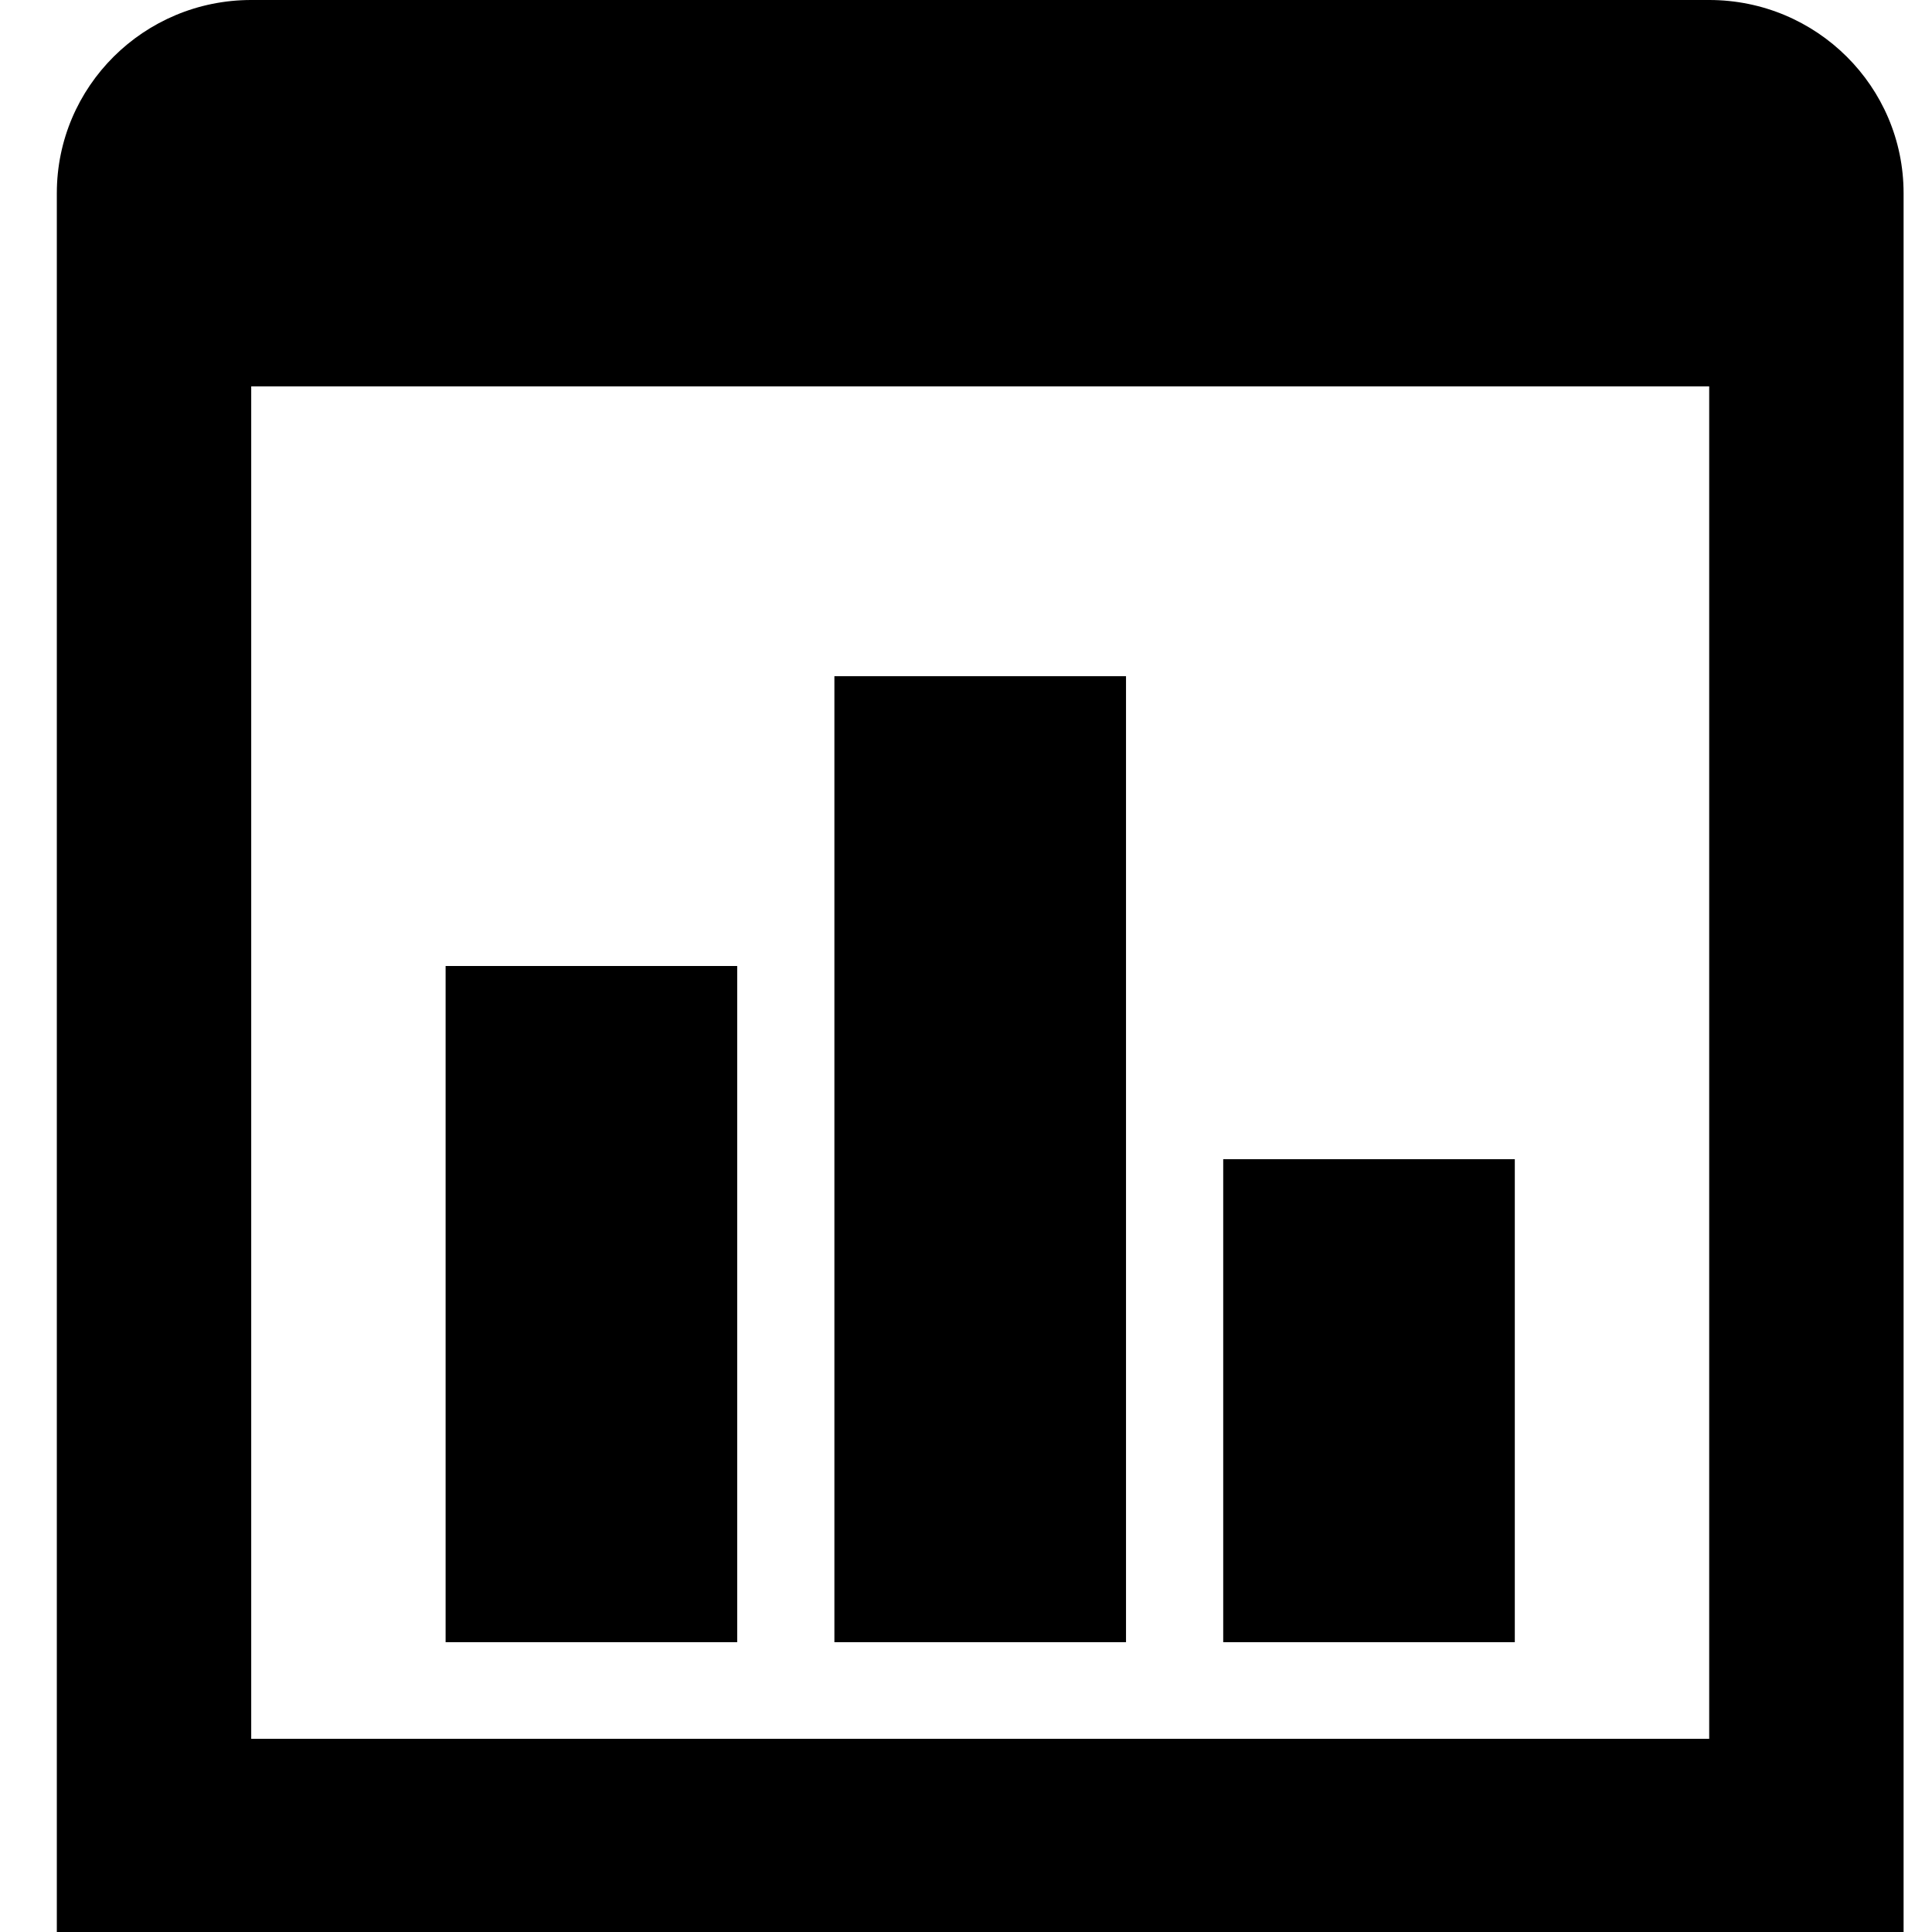
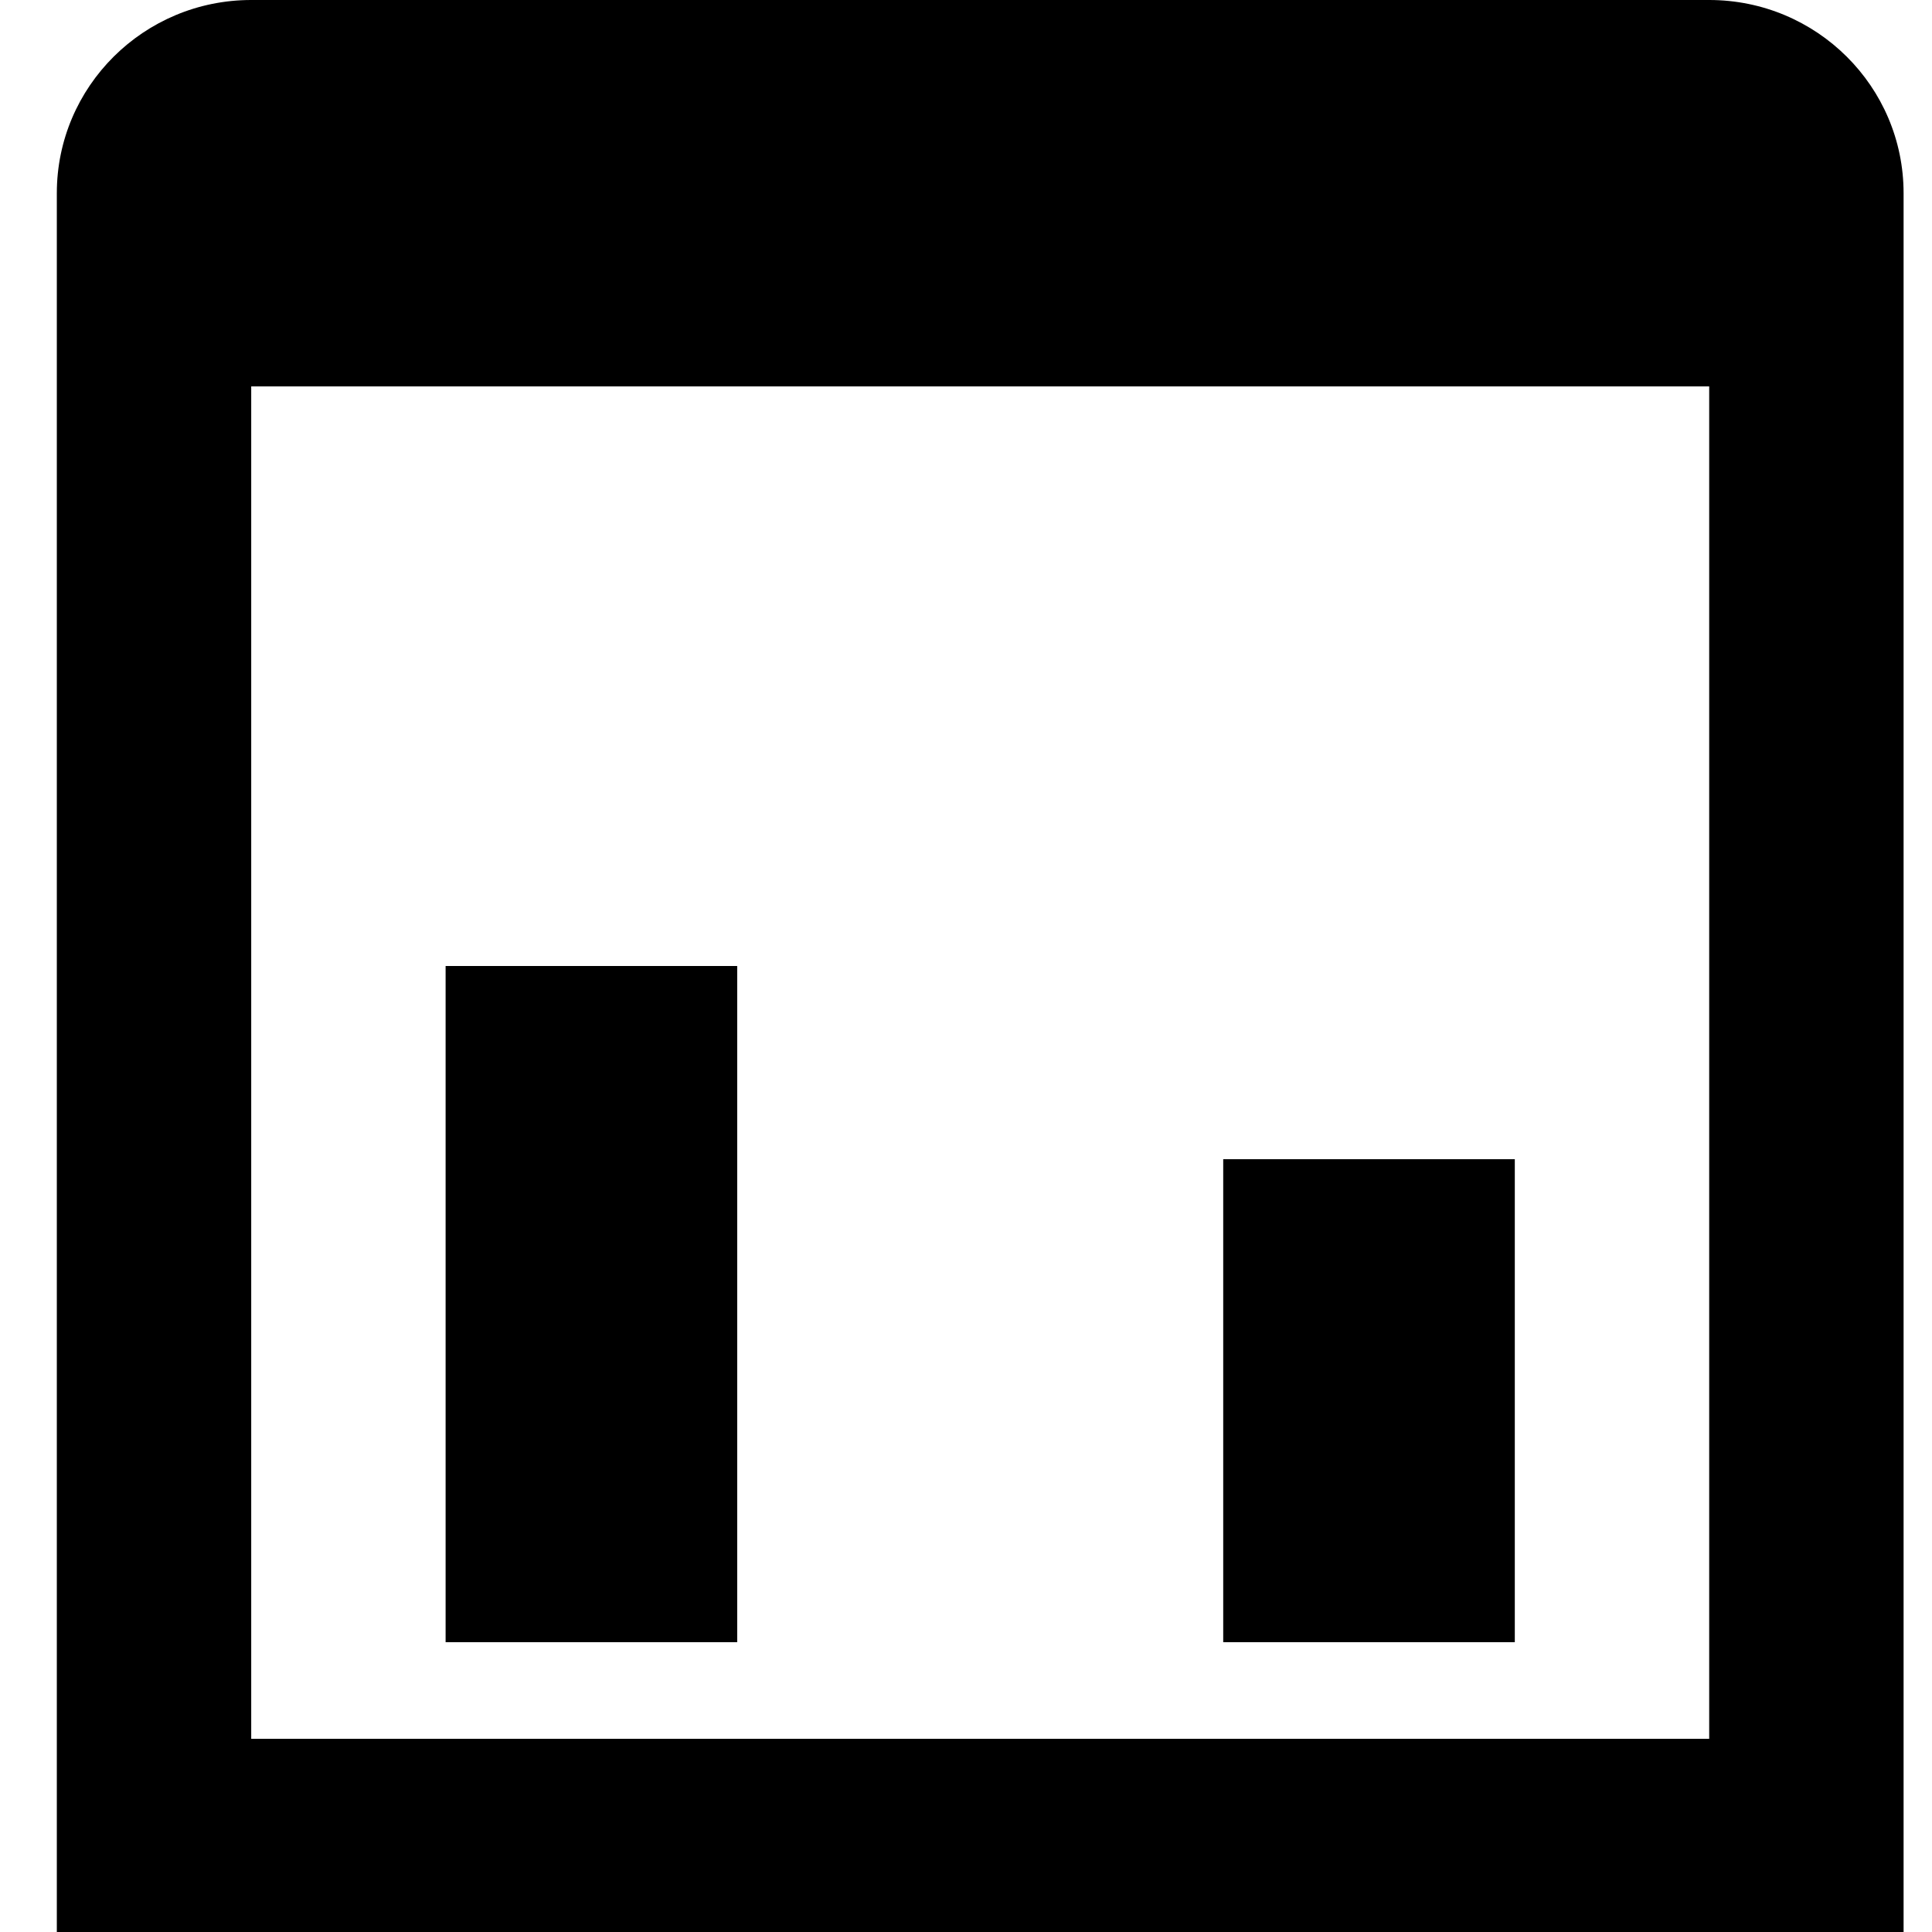
<svg xmlns="http://www.w3.org/2000/svg" width="68" height="68" viewBox="0 0 68 68" fill="none">
  <path d="M25.947 34H15.684V57.8H25.947V34Z" fill="black" />
-   <path d="M29.368 23.8H39.632V57.8H29.368V23.8Z" fill="black" />
  <path d="M53.316 40.8H43.053V57.8H53.316V40.8Z" fill="black" />
  <path fill-rule="evenodd" clip-rule="evenodd" d="M2 6.8C2 3.044 5.063 0 8.842 0H60.158C63.937 0 67 3.044 67 6.8V68H2V6.8ZM8.842 13.6H60.158V61.2H8.842V13.6Z" fill="black" />
</svg>